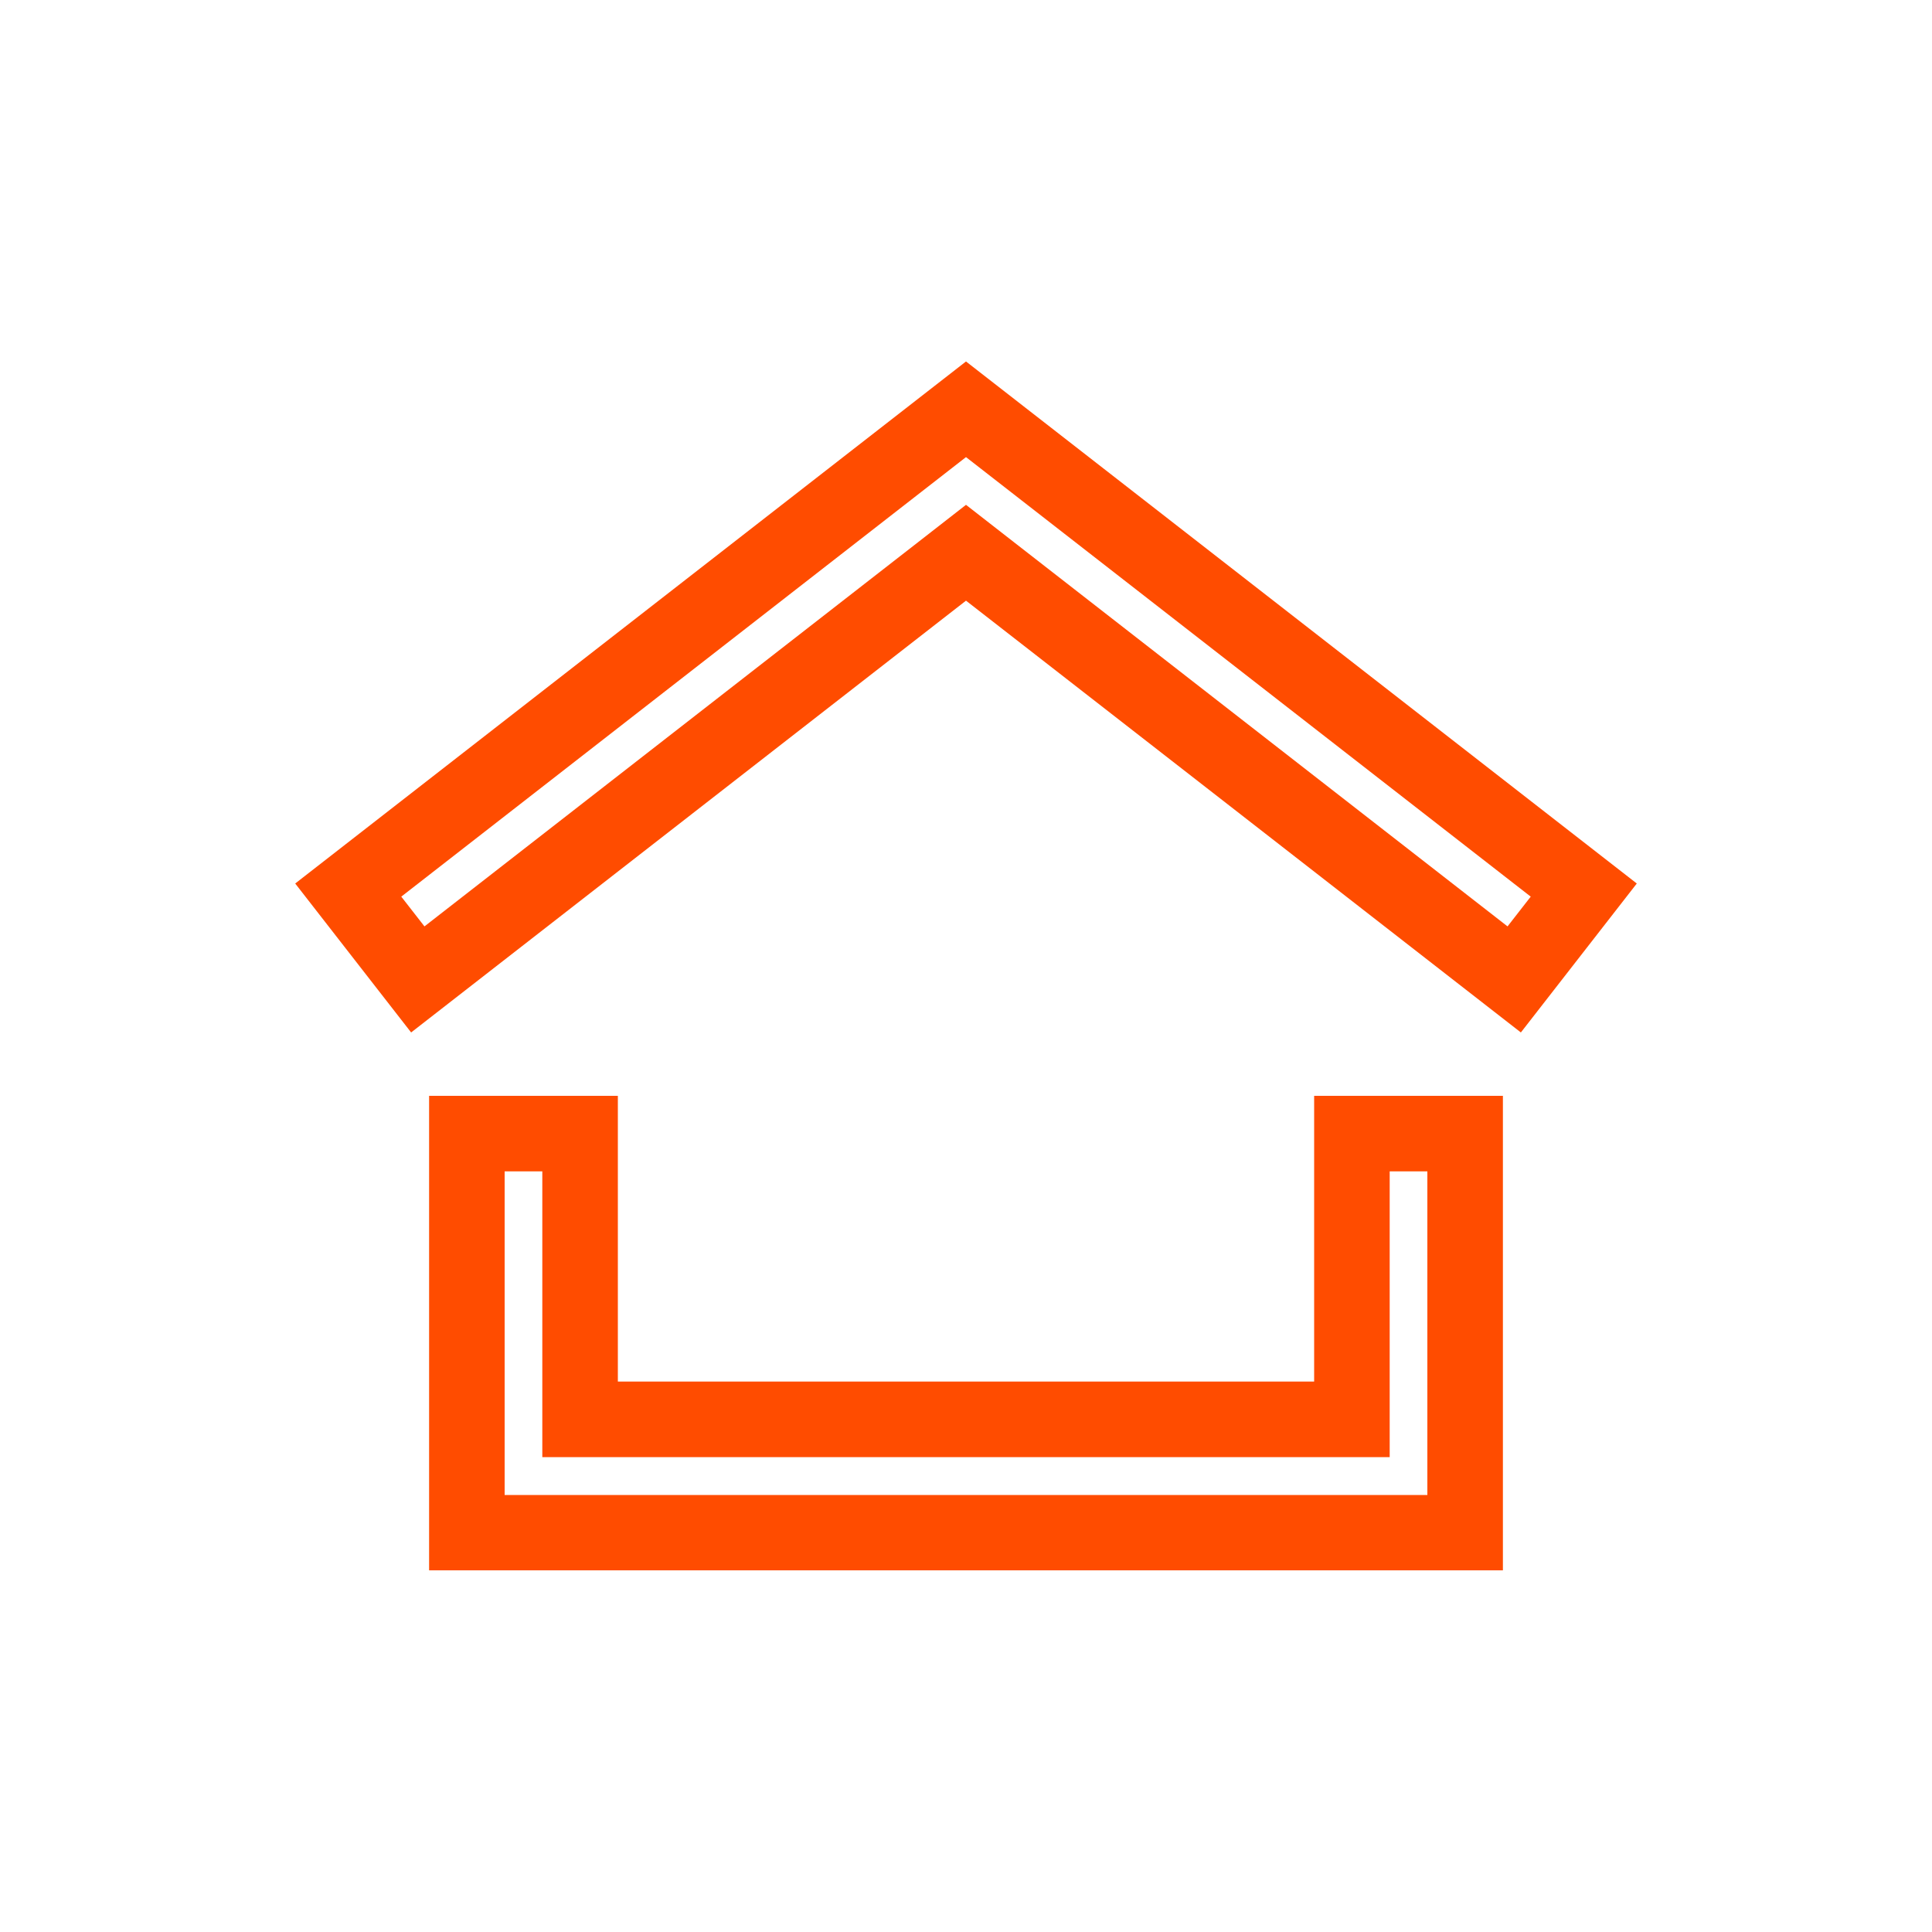
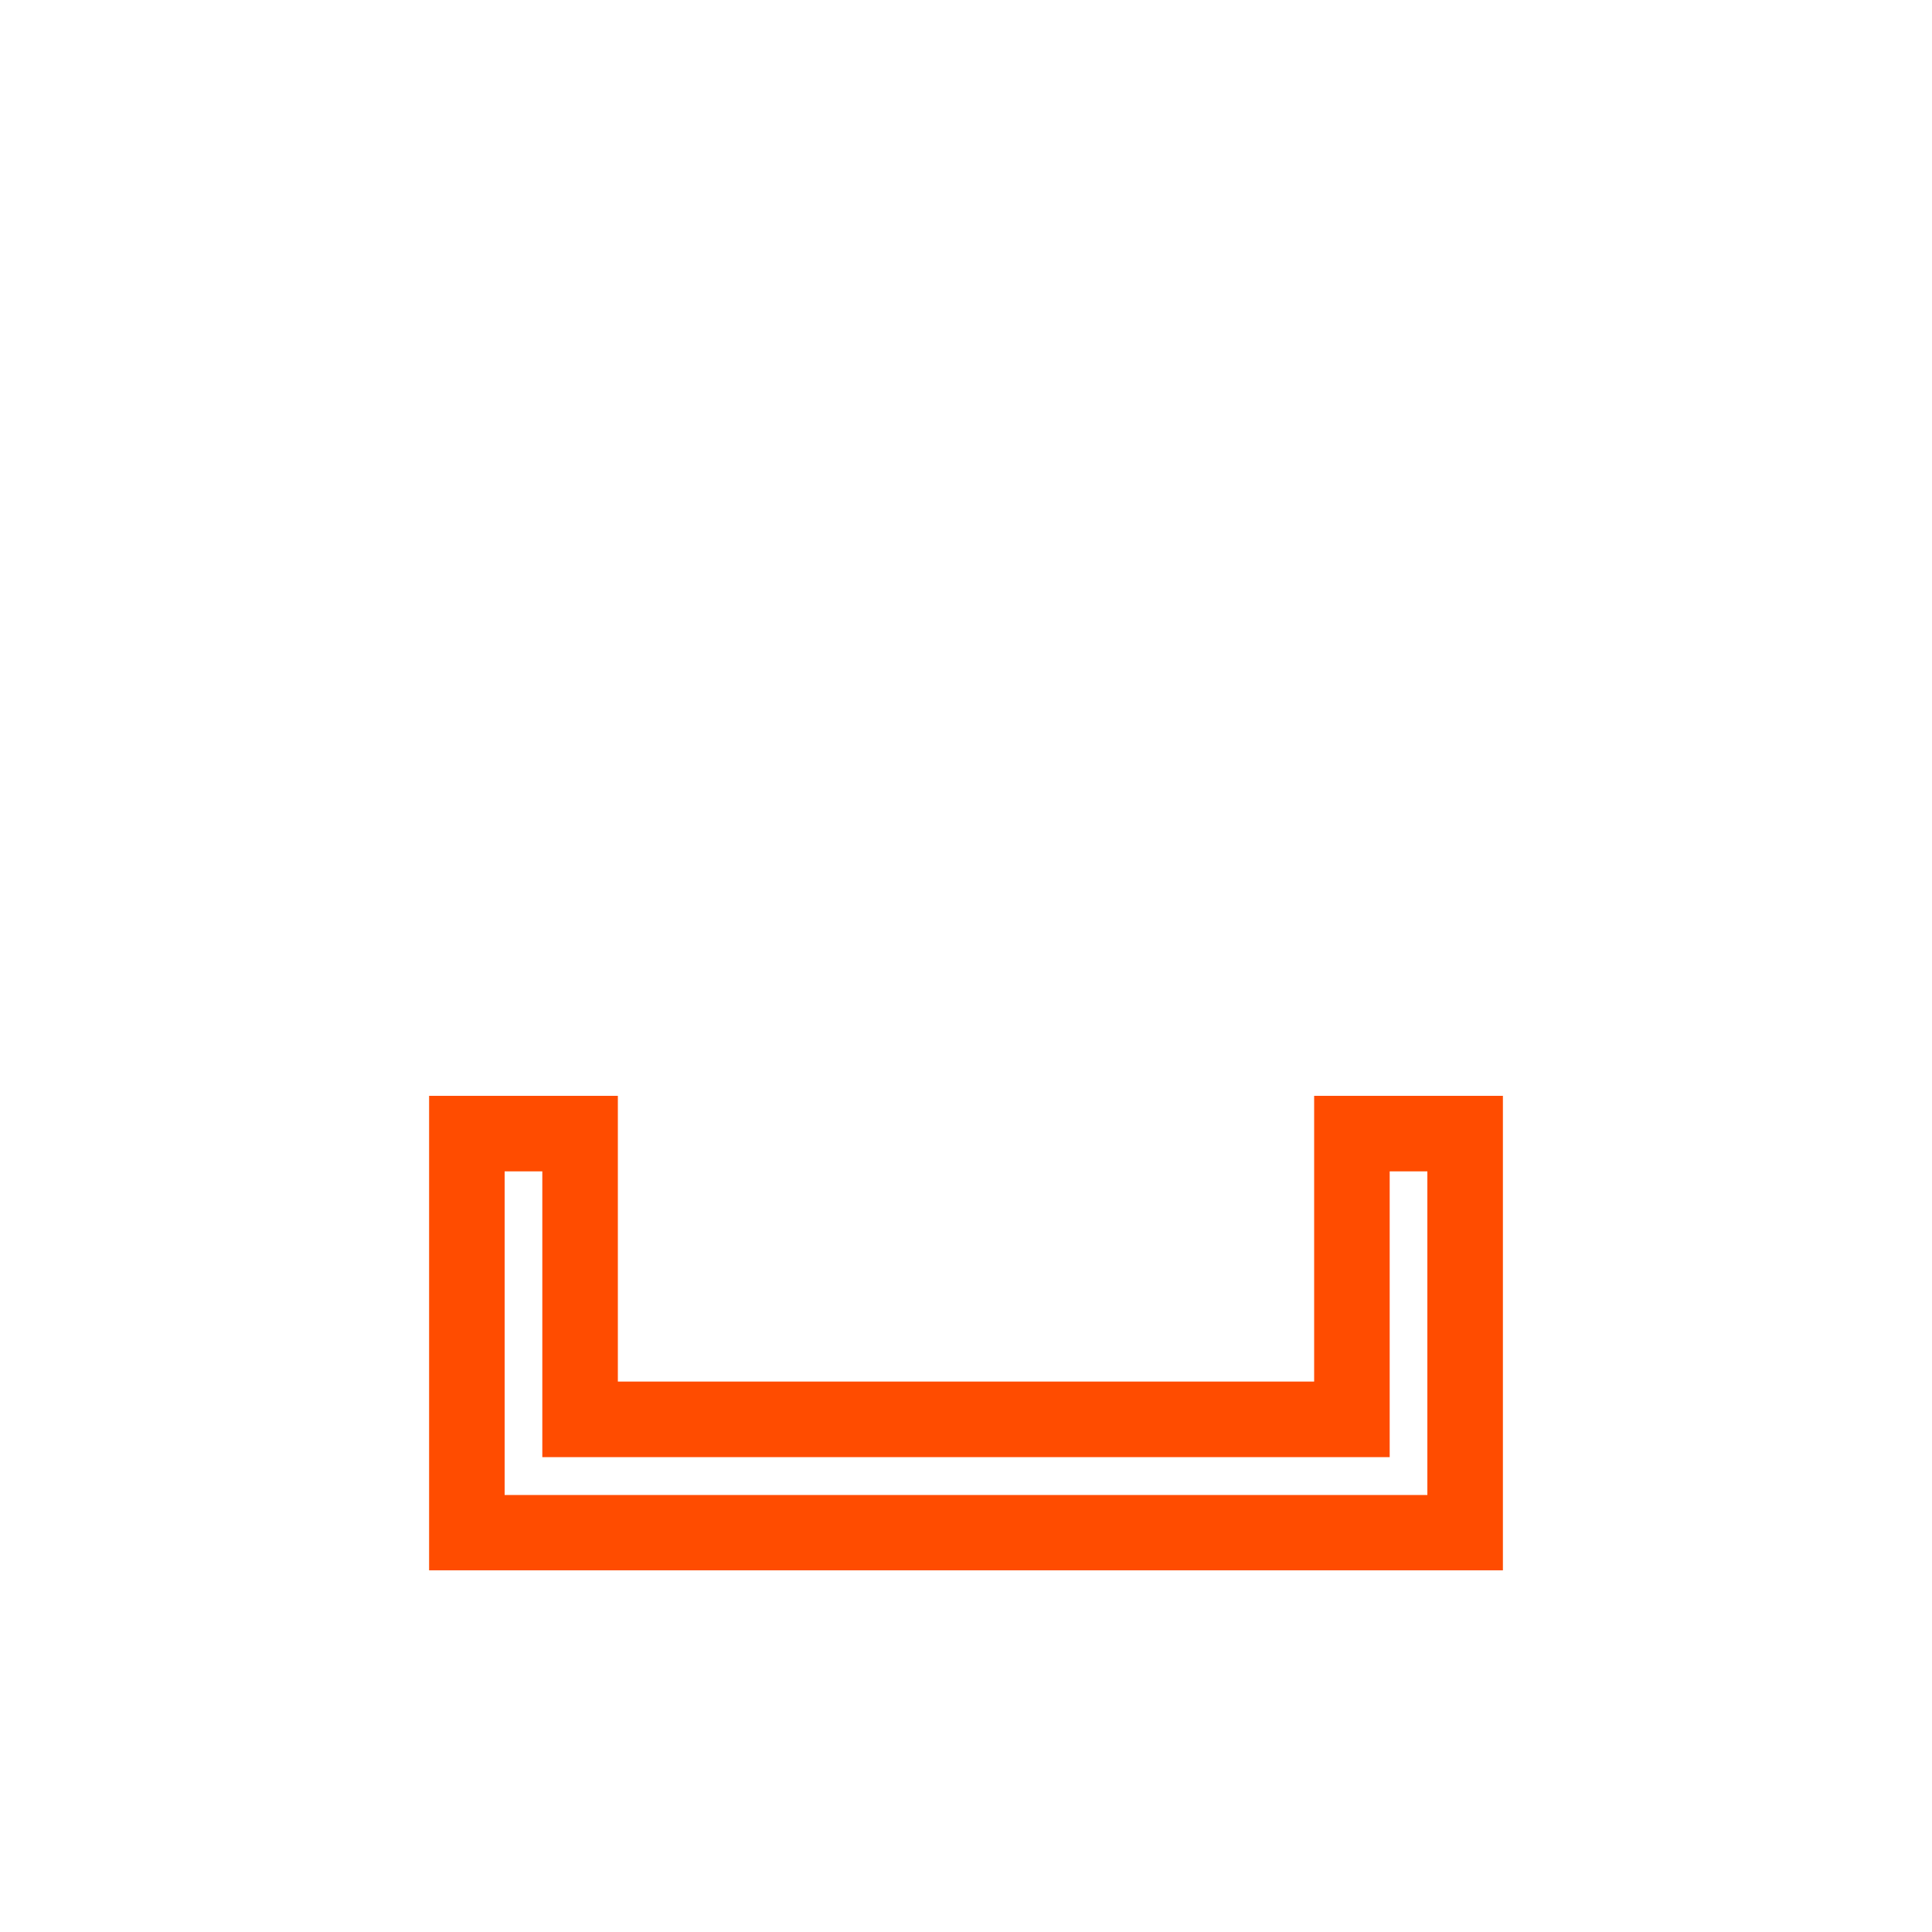
<svg xmlns="http://www.w3.org/2000/svg" id="Layer_1" viewBox="0 0 100 100">
  <defs>
    <style>.cls-1{fill:#ff4c00;}</style>
  </defs>
-   <path class="cls-1" d="M50,23.66l29.23,22.75-1.2,1.54-25.63-19.95-2.4-1.87-2.4,1.87-25.63,19.95-1.2-1.54,29.23-22.75m0-4.95L15.28,45.73l6,7.71,28.72-22.35,28.72,22.35,6-7.71L50,18.71ZM21.28,53.44h0s0,0,0,0Z" />
  <path class="cls-1" d="M73.88,60.63v16.75H26.12v-16.75h1.95v14.79h43.86v-14.79h1.95m3.91-3.91h-9.77v14.79H31.98v-14.79h-9.77v24.56s55.58,0,55.58,0v-24.56Z" />
</svg>